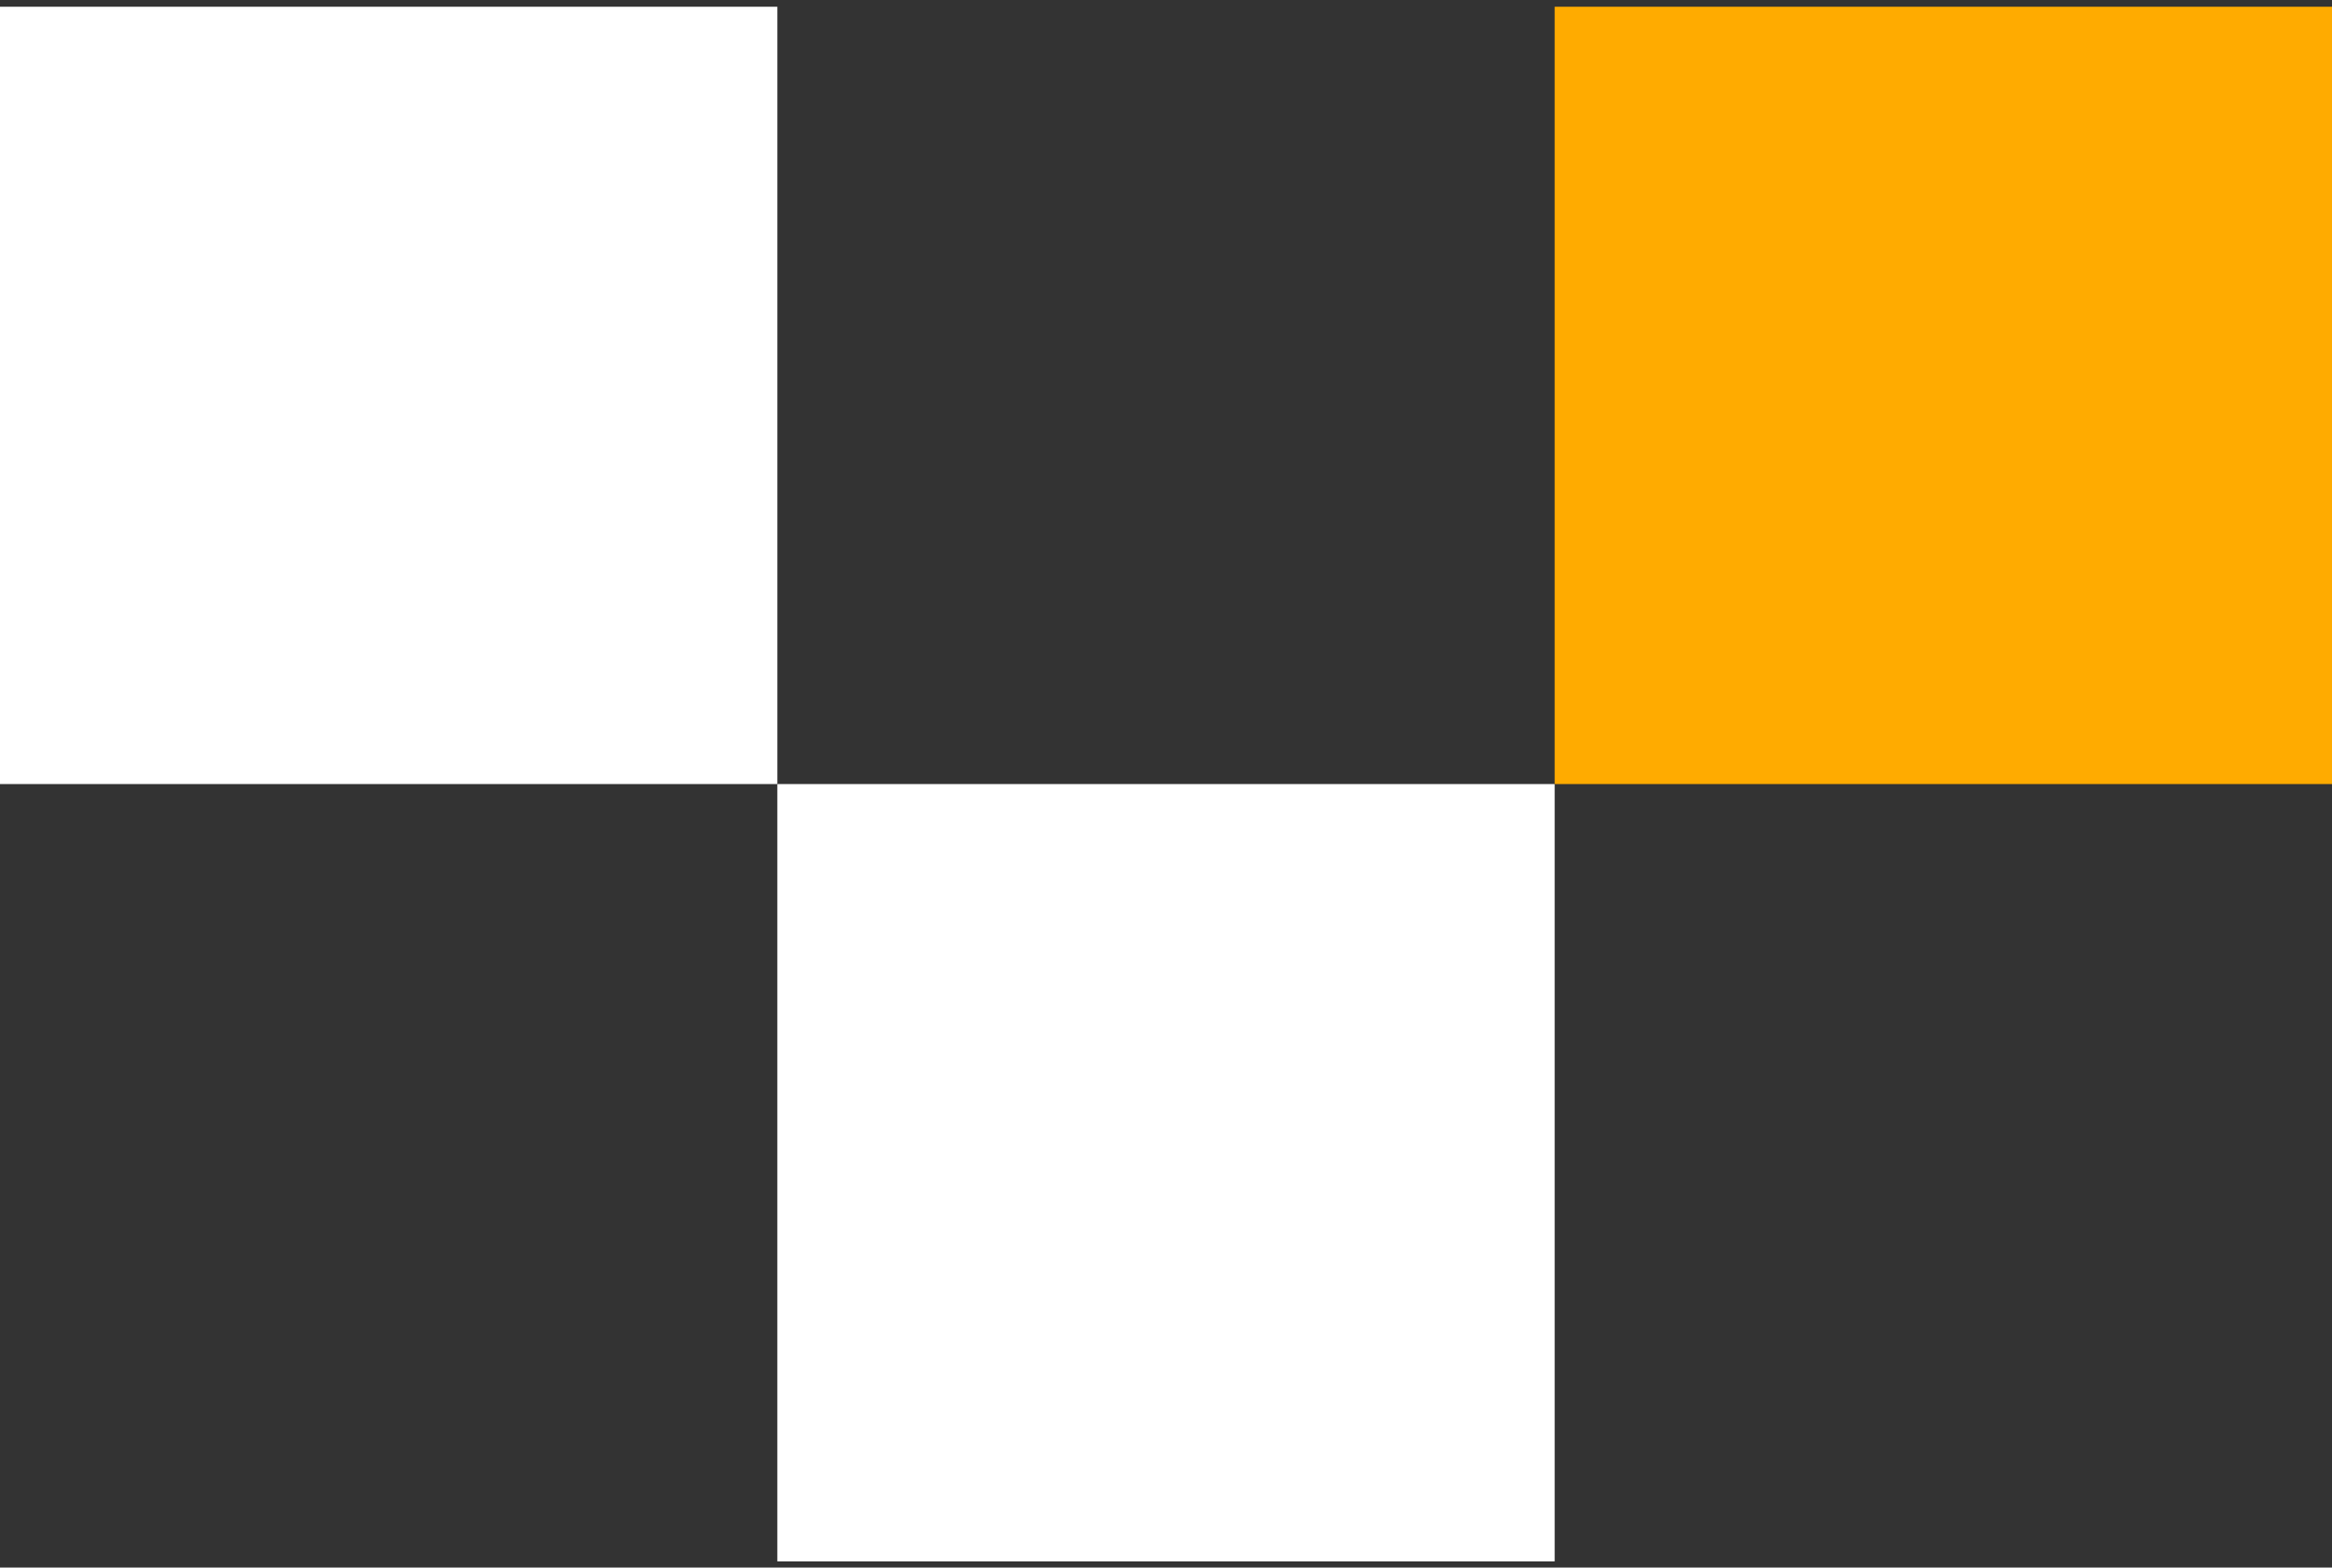
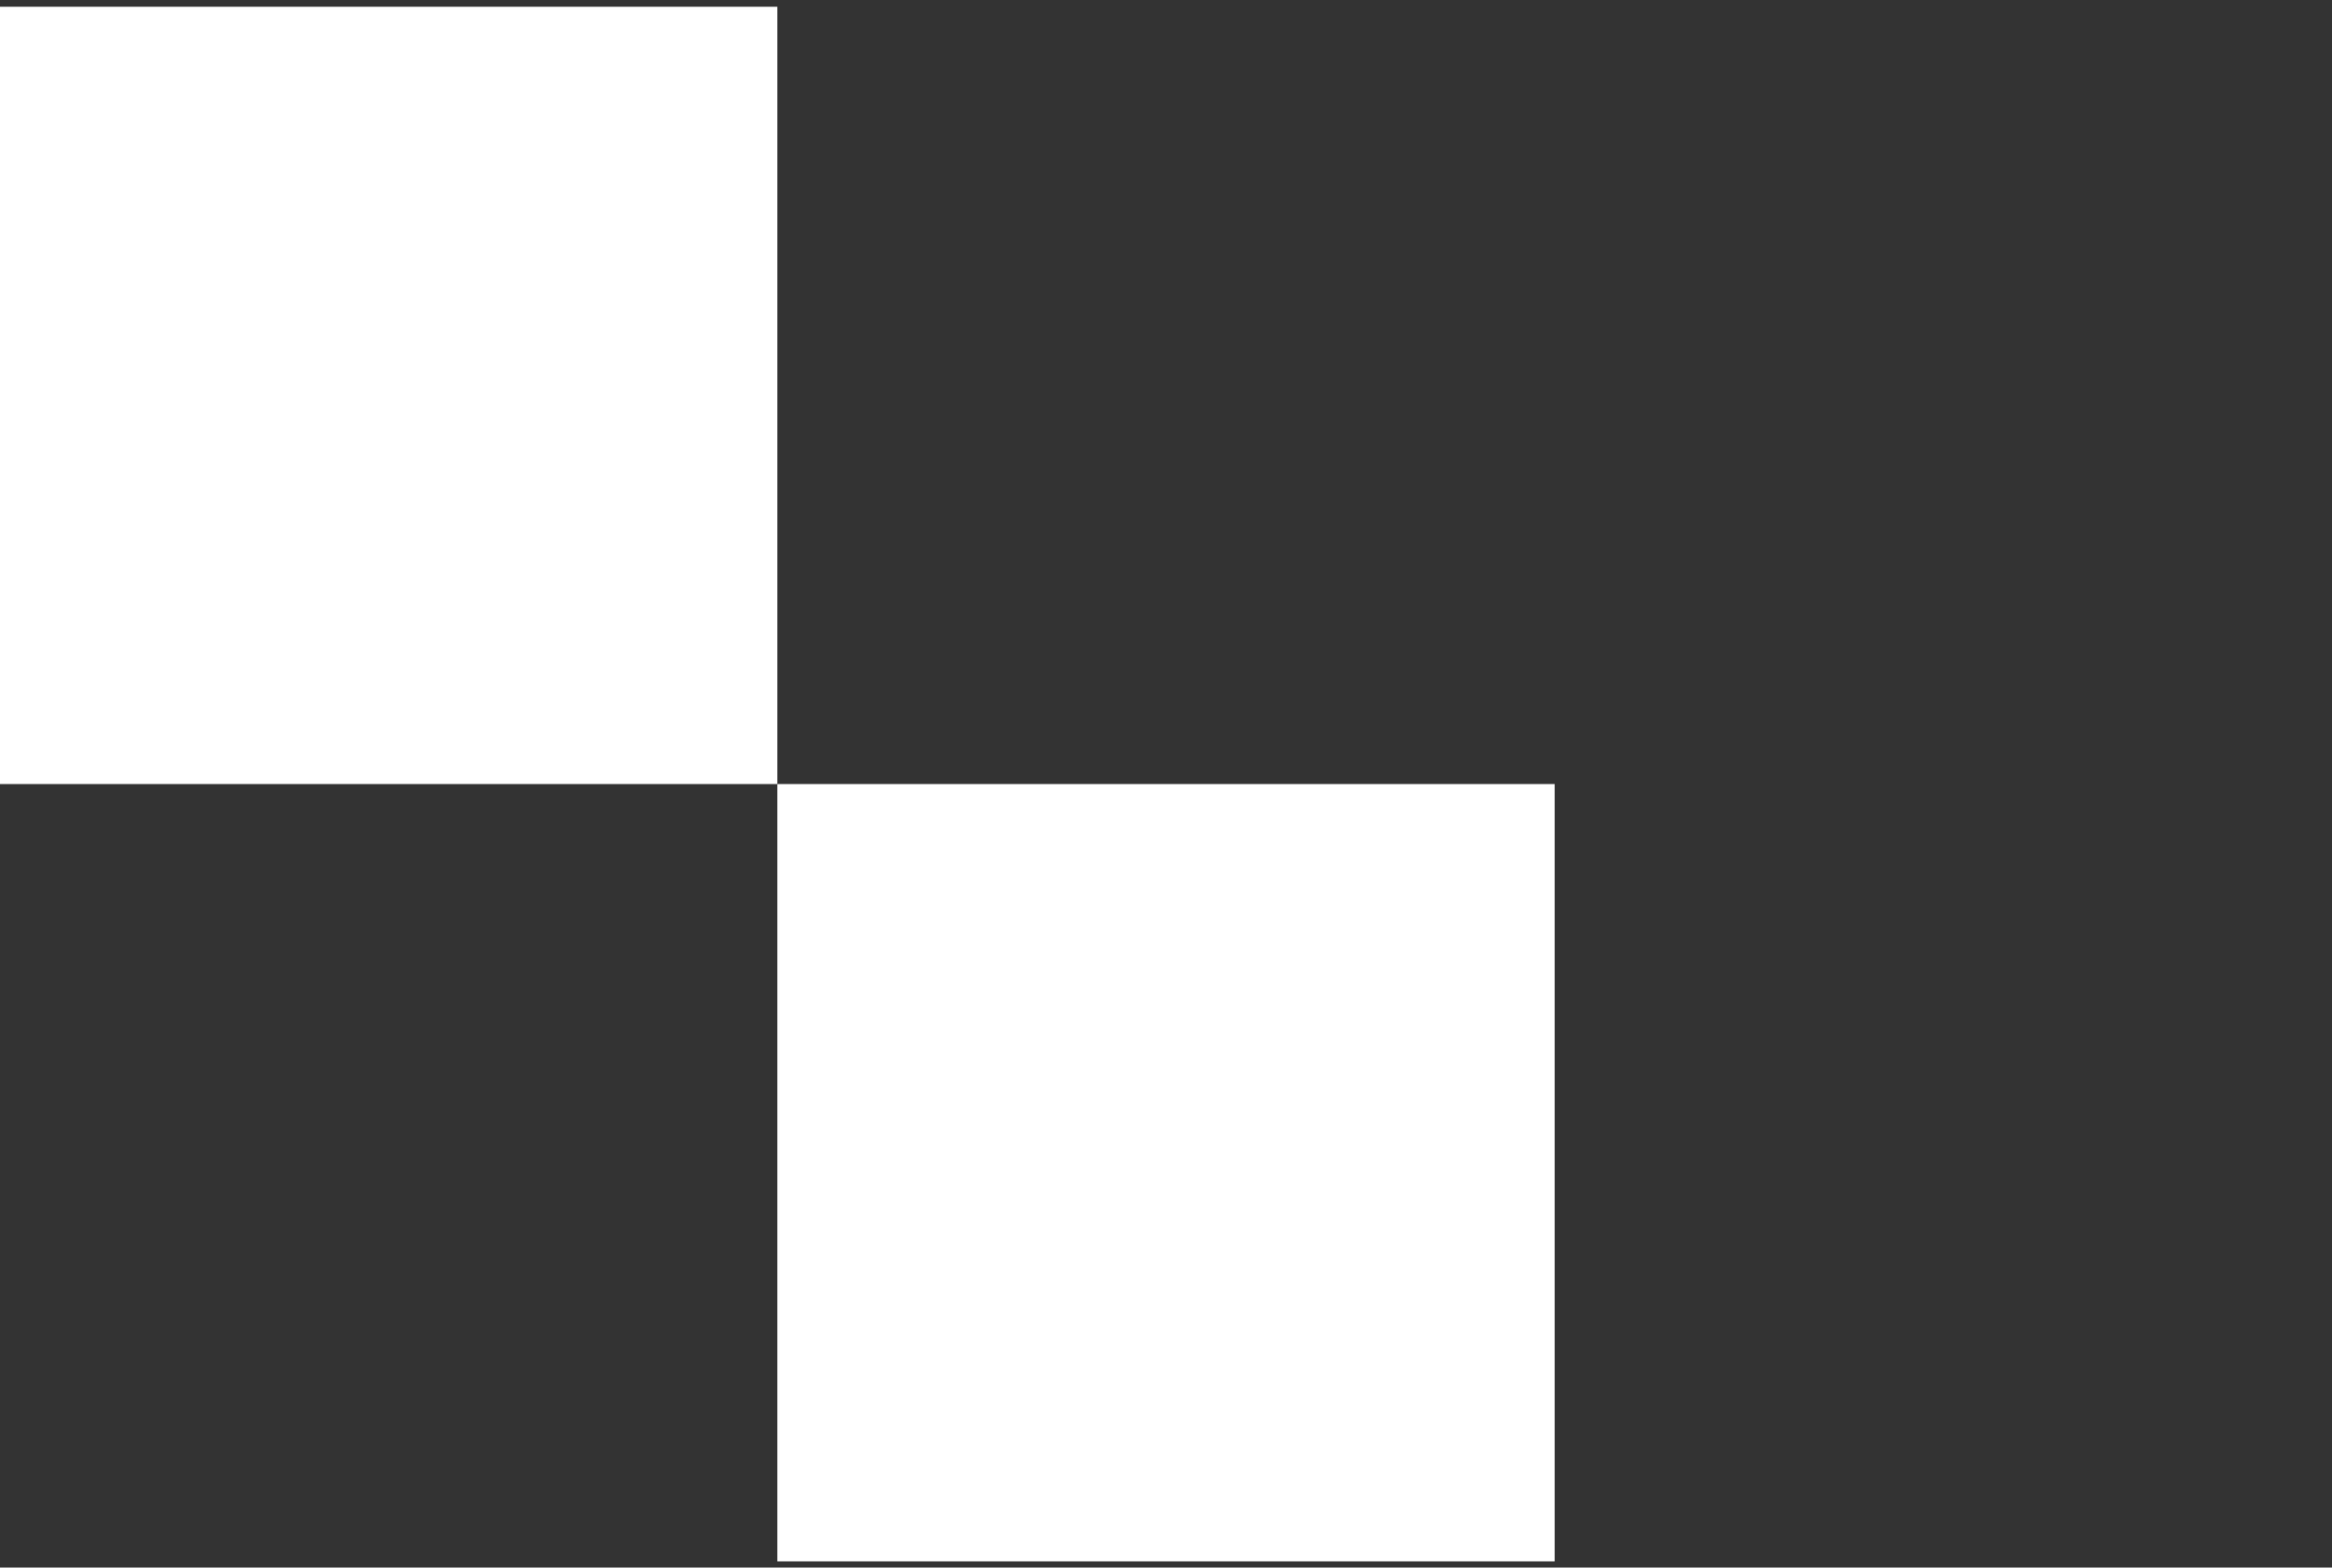
<svg xmlns="http://www.w3.org/2000/svg" width="180" height="121" viewBox="0 0 180 121" fill="none">
  <rect x="0" y="0" width="180" height="121" fill="#333333" stroke="none" />
  <rect y="0.52" width="60" height="60" fill="white" />
  <rect x="60" y="60.52" width="60" height="60" fill="white" />
-   <rect x="120" y="0.52" width="60" height="60" fill="#FFAB00" />
</svg>